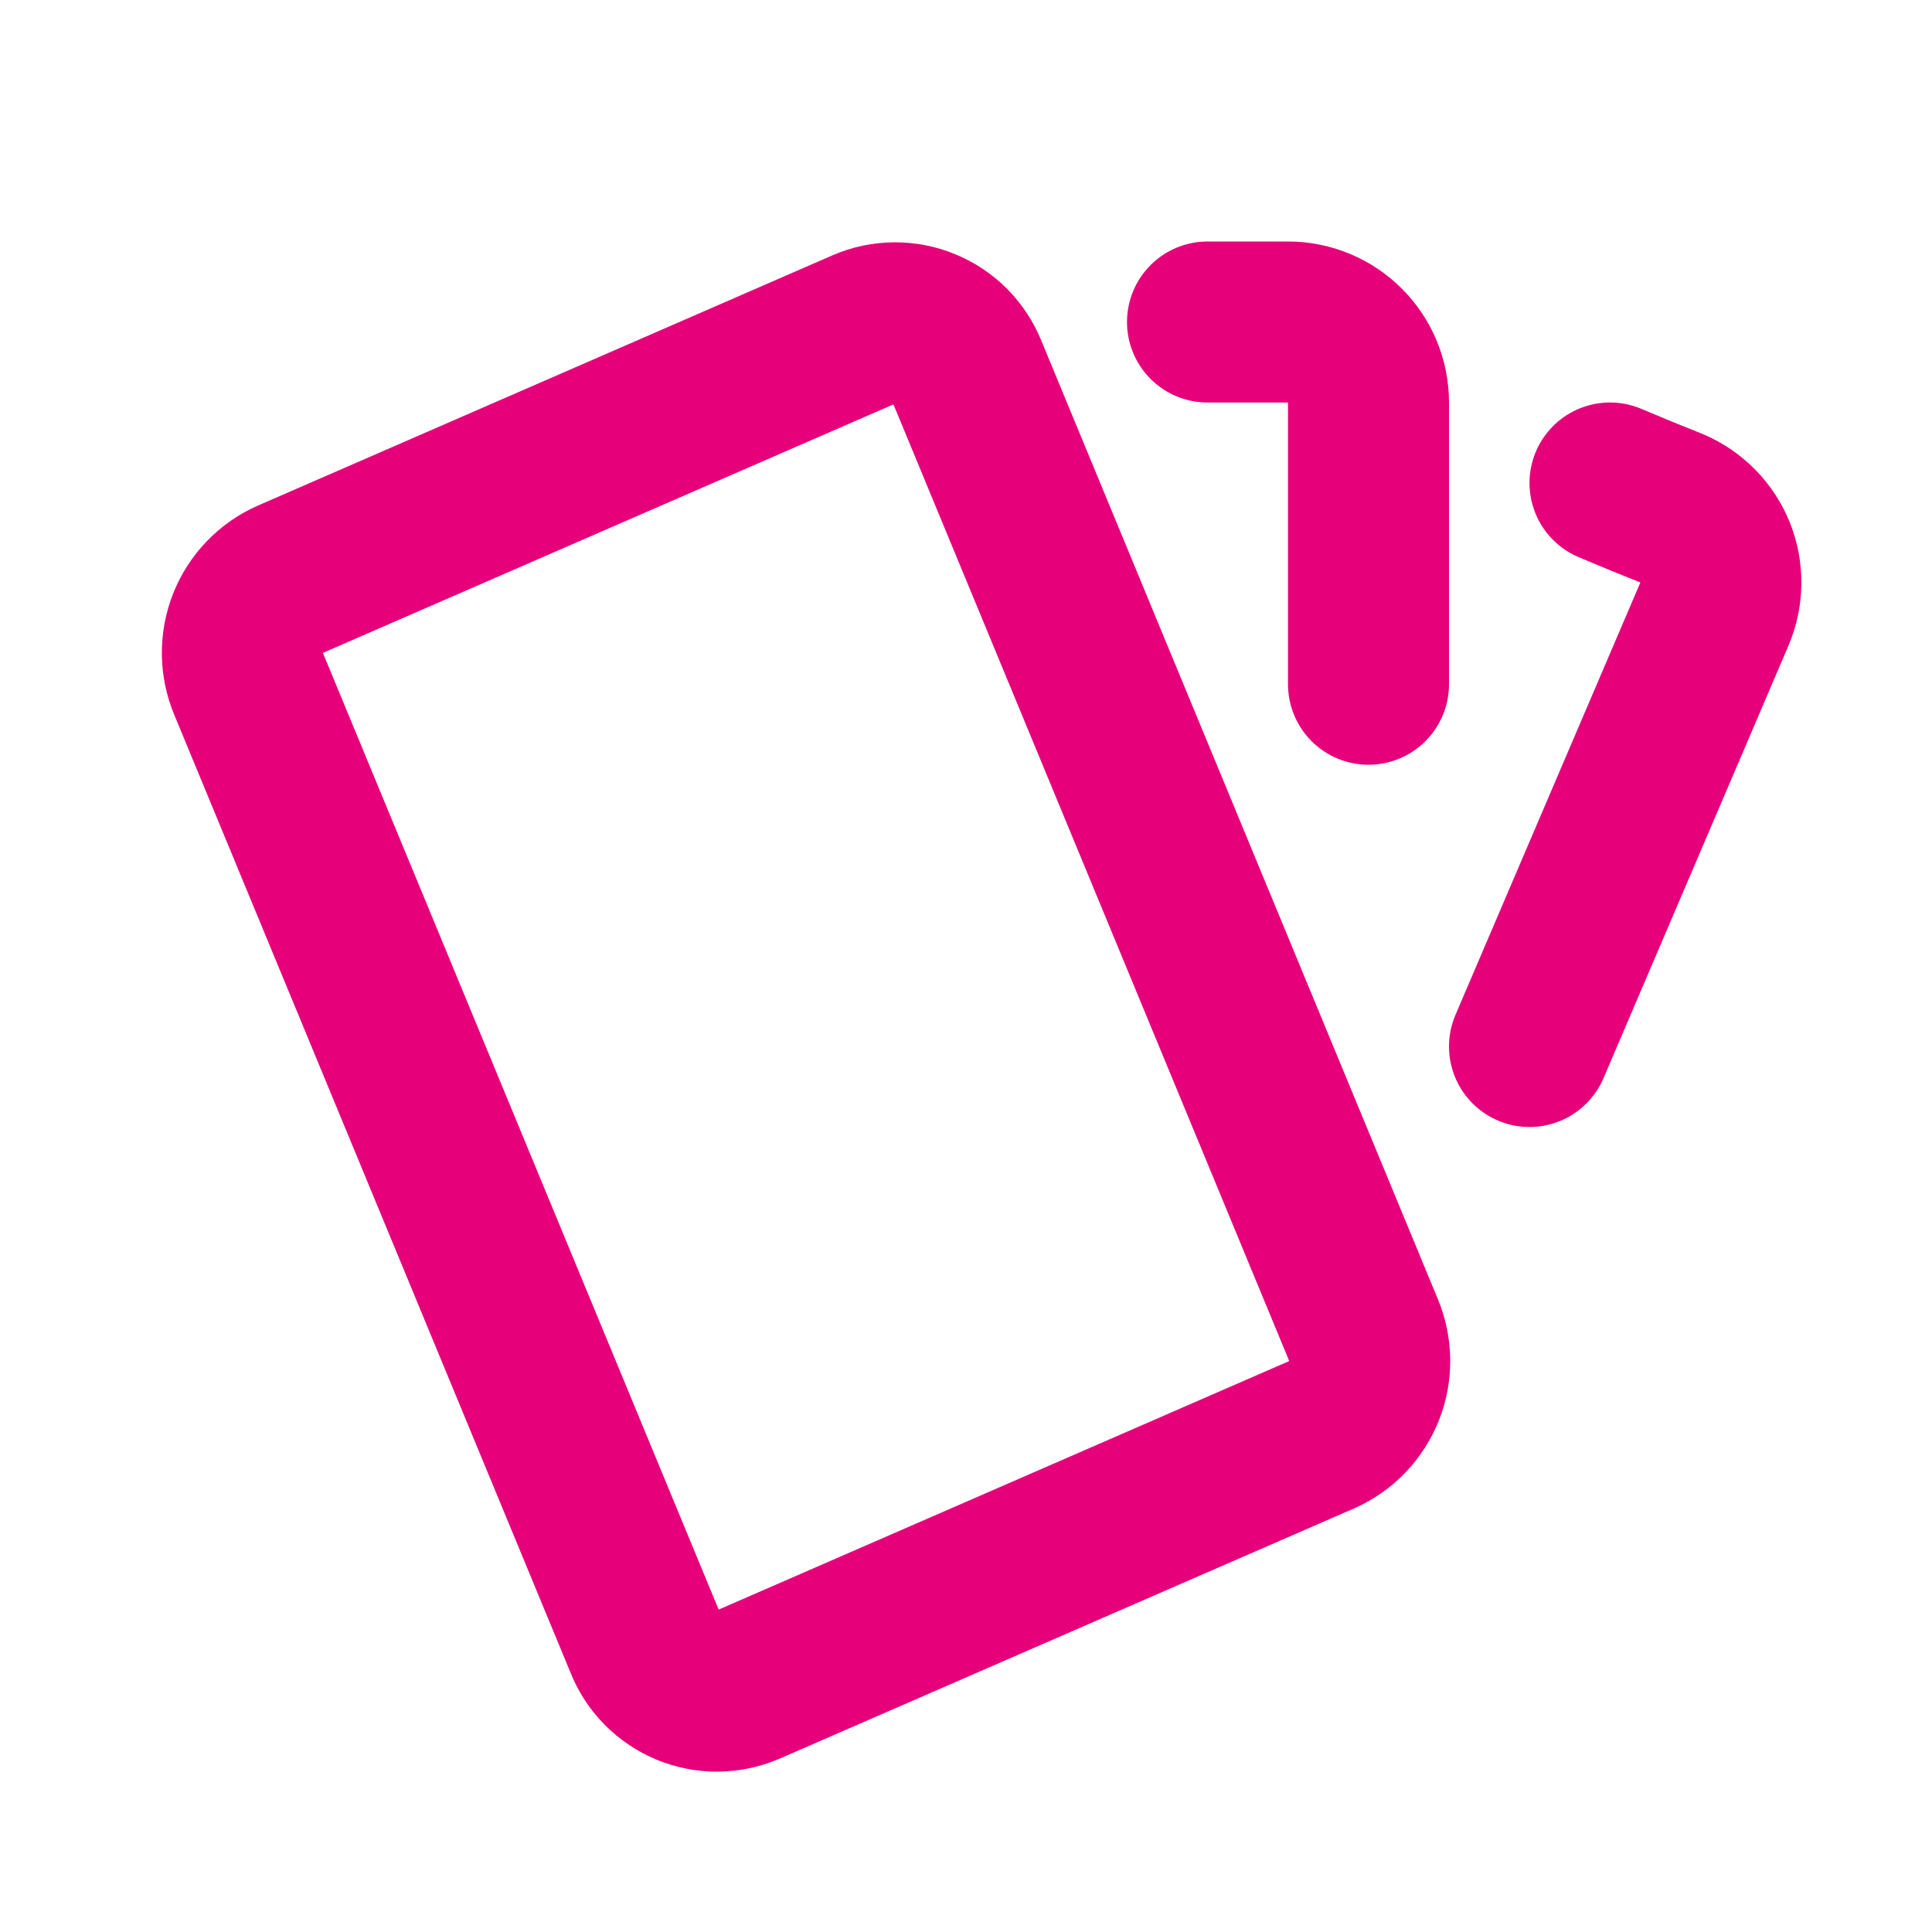
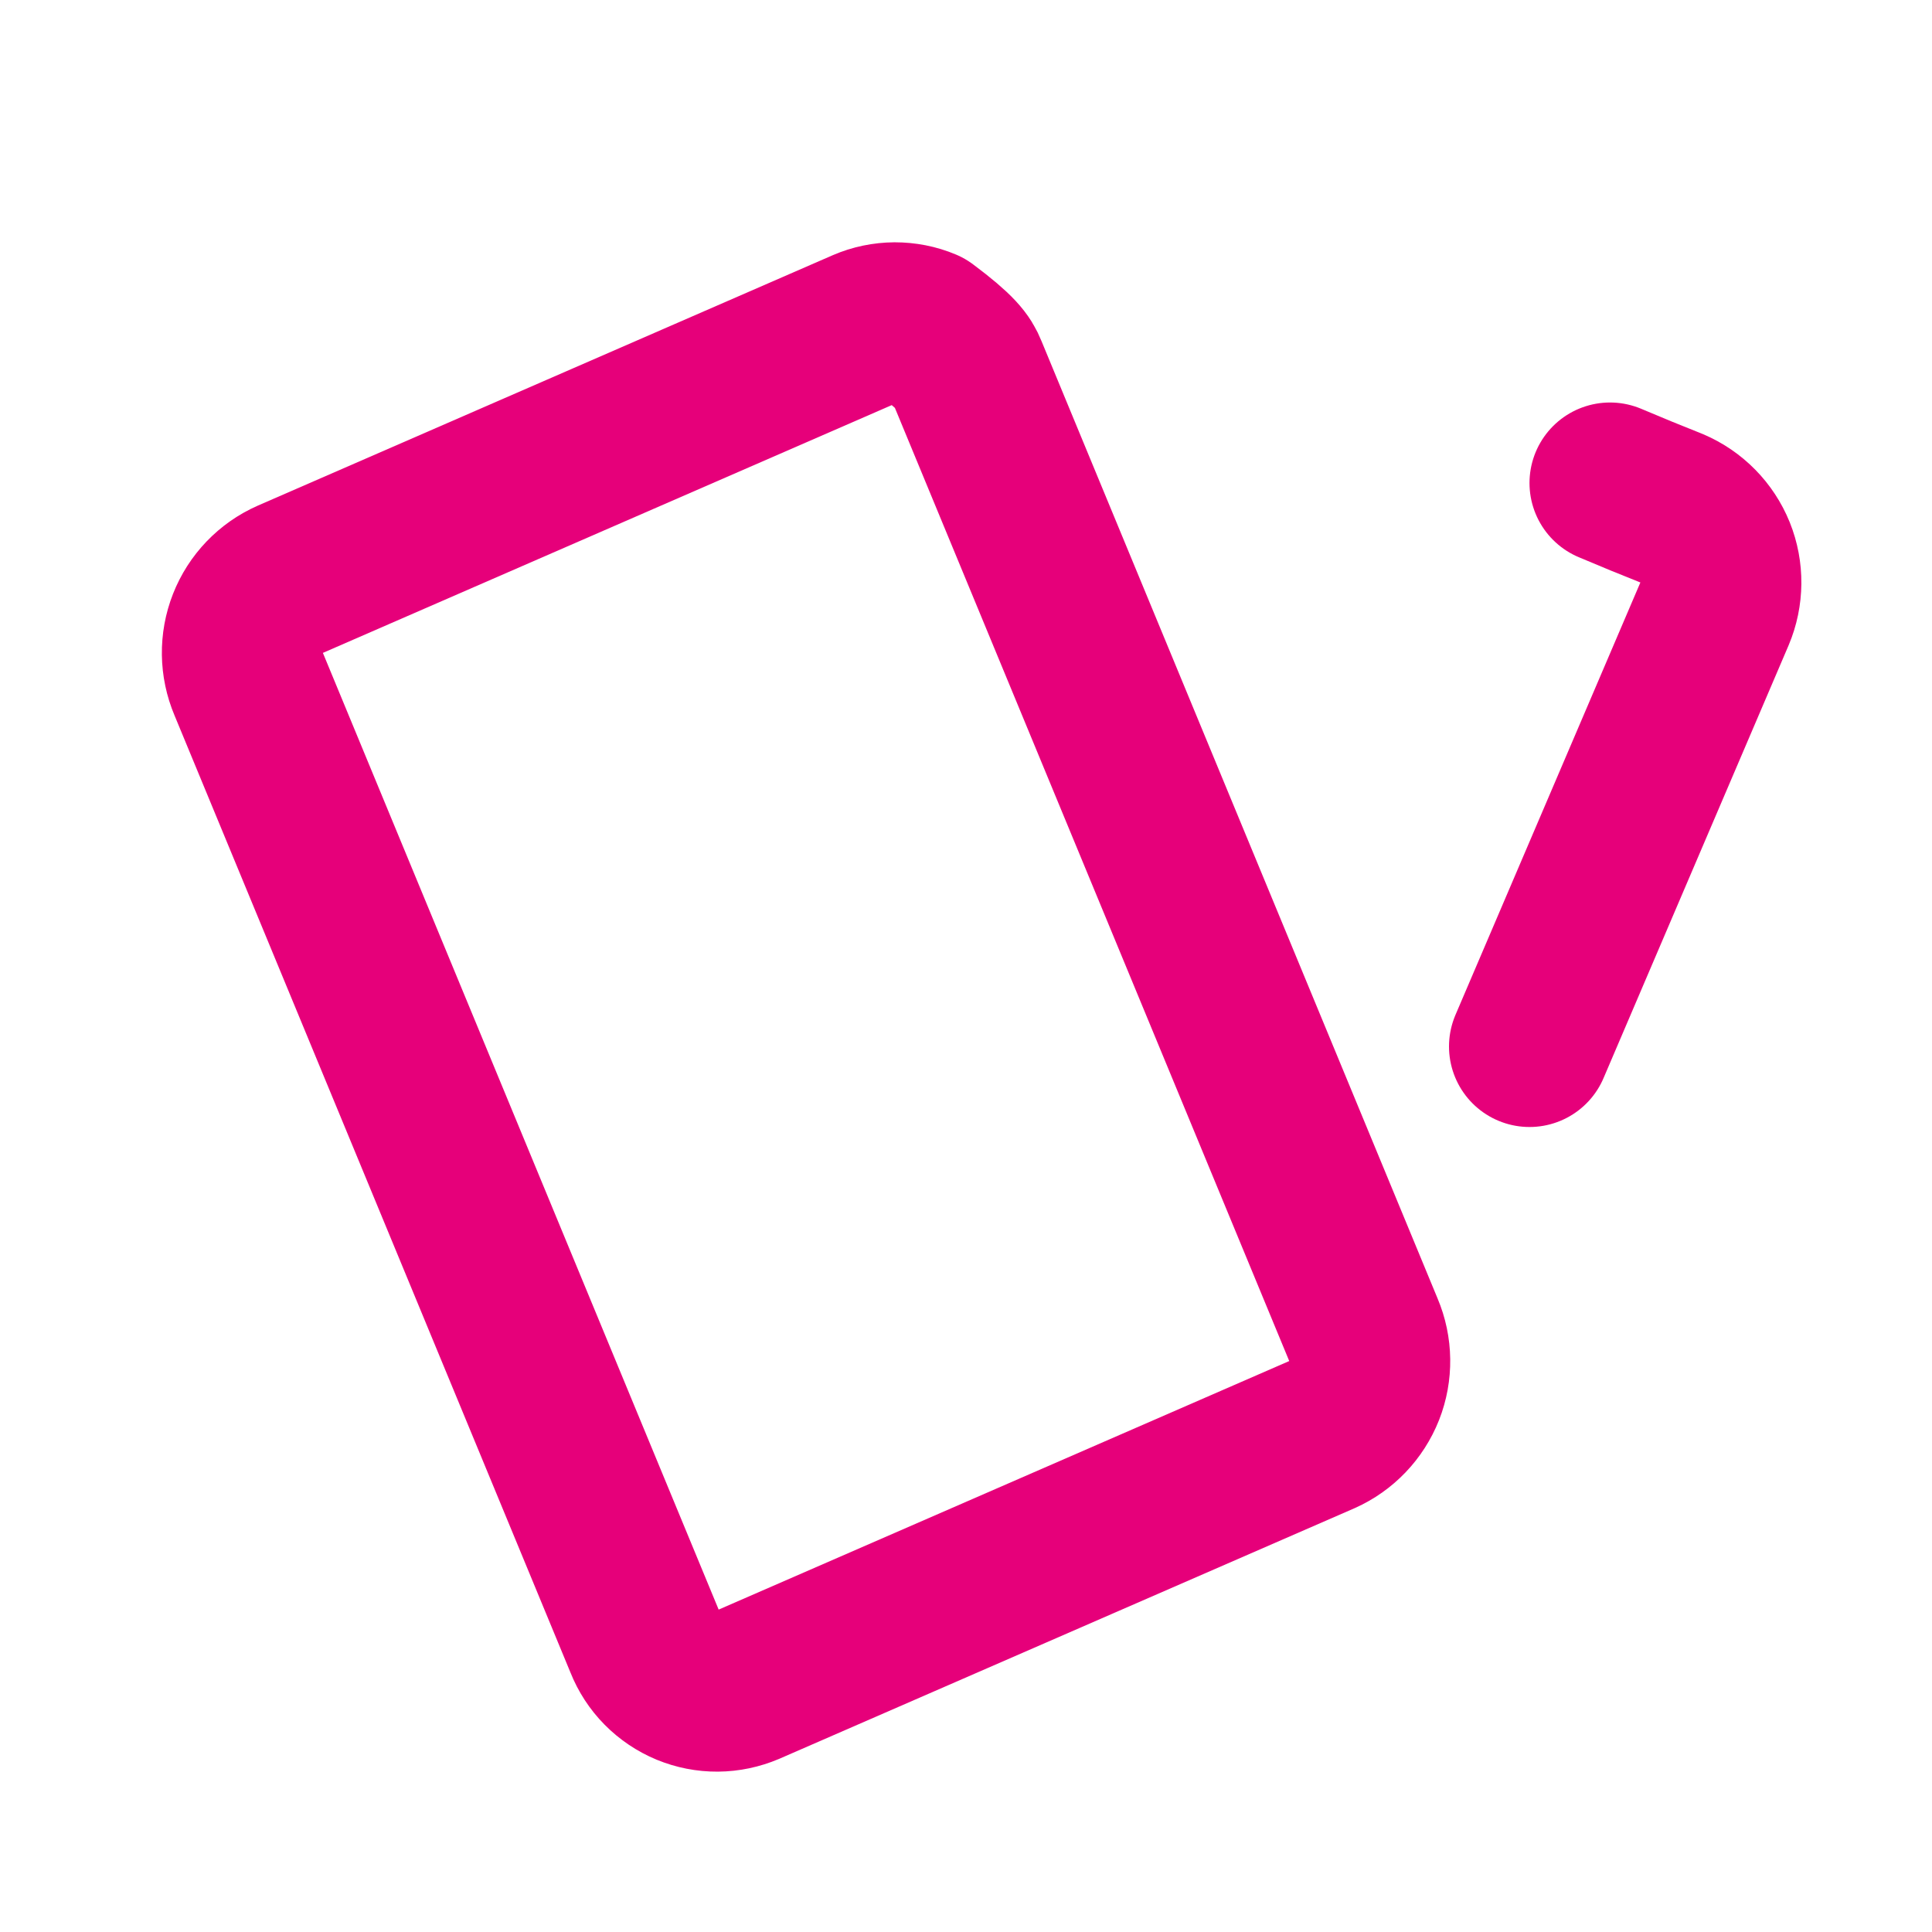
<svg xmlns="http://www.w3.org/2000/svg" width="24" height="24" viewBox="0 0 24 24" fill="none">
-   <path d="M3.604 7.197L10.742 4.088C10.86 4.037 10.986 4.011 11.115 4.01C11.243 4.01 11.37 4.034 11.488 4.084C11.607 4.133 11.714 4.205 11.804 4.296C11.894 4.388 11.964 4.496 12.012 4.615L16.936 16.517C17.038 16.758 17.042 17.03 16.946 17.274C16.849 17.518 16.662 17.714 16.422 17.821L9.285 20.93C9.167 20.98 9.04 21.007 8.912 21.008C8.784 21.009 8.657 20.984 8.538 20.935C8.42 20.886 8.312 20.813 8.222 20.722C8.132 20.631 8.061 20.522 8.014 20.403L3.09 8.5C2.988 8.259 2.984 7.987 3.08 7.743C3.176 7.499 3.364 7.303 3.604 7.197Z" stroke="#E6007A" stroke-width="2" stroke-linecap="round" stroke-linejoin="round" />
-   <path d="M15 4H16C16.265 4 16.52 4.105 16.707 4.293C16.895 4.48 17 4.735 17 5V8.5" stroke="#E6007A" stroke-width="2" stroke-linecap="round" stroke-linejoin="round" />
+   <path d="M3.604 7.197L10.742 4.088C10.86 4.037 10.986 4.011 11.115 4.01C11.243 4.01 11.37 4.034 11.488 4.084C11.894 4.388 11.964 4.496 12.012 4.615L16.936 16.517C17.038 16.758 17.042 17.03 16.946 17.274C16.849 17.518 16.662 17.714 16.422 17.821L9.285 20.93C9.167 20.98 9.04 21.007 8.912 21.008C8.784 21.009 8.657 20.984 8.538 20.935C8.42 20.886 8.312 20.813 8.222 20.722C8.132 20.631 8.061 20.522 8.014 20.403L3.09 8.5C2.988 8.259 2.984 7.987 3.08 7.743C3.176 7.499 3.364 7.303 3.604 7.197Z" stroke="#E6007A" stroke-width="2" stroke-linecap="round" stroke-linejoin="round" />
  <path d="M20 6C20.264 6.112 20.52 6.217 20.768 6.315C21.012 6.419 21.205 6.615 21.305 6.861C21.404 7.107 21.401 7.382 21.298 7.626L19 13" stroke="#E6007A" stroke-width="2" stroke-linecap="round" stroke-linejoin="round" />
</svg>